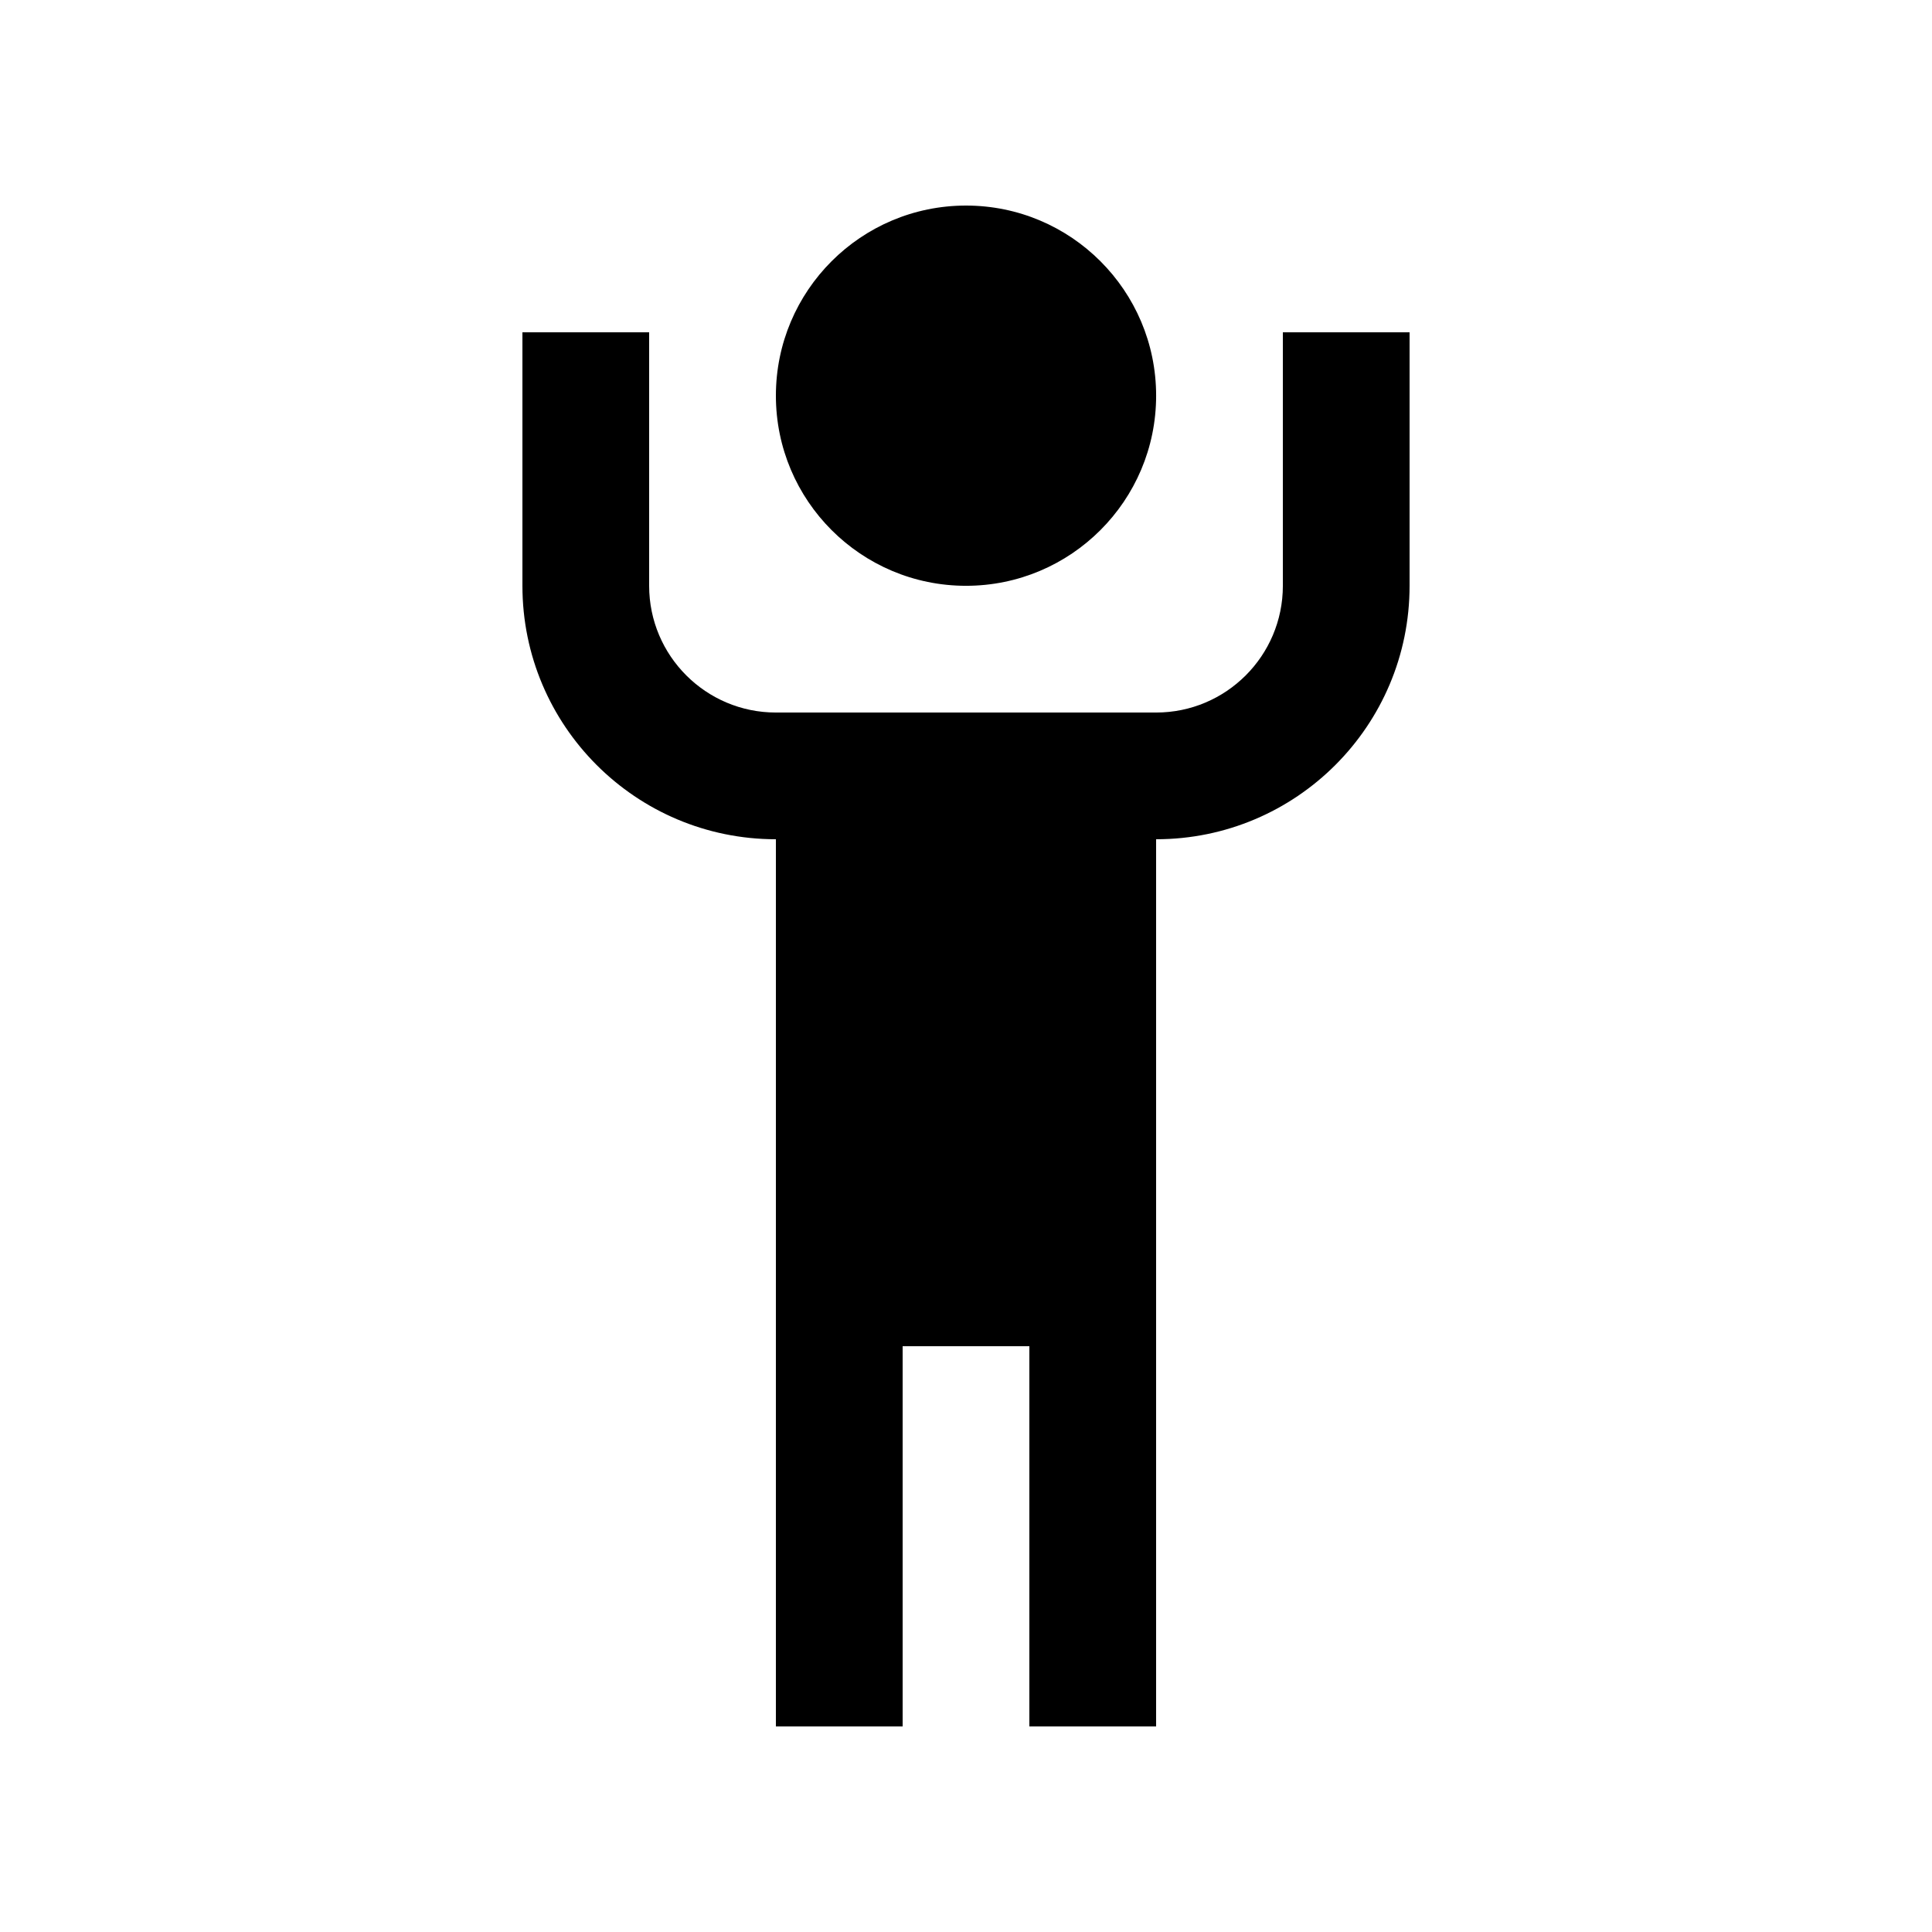
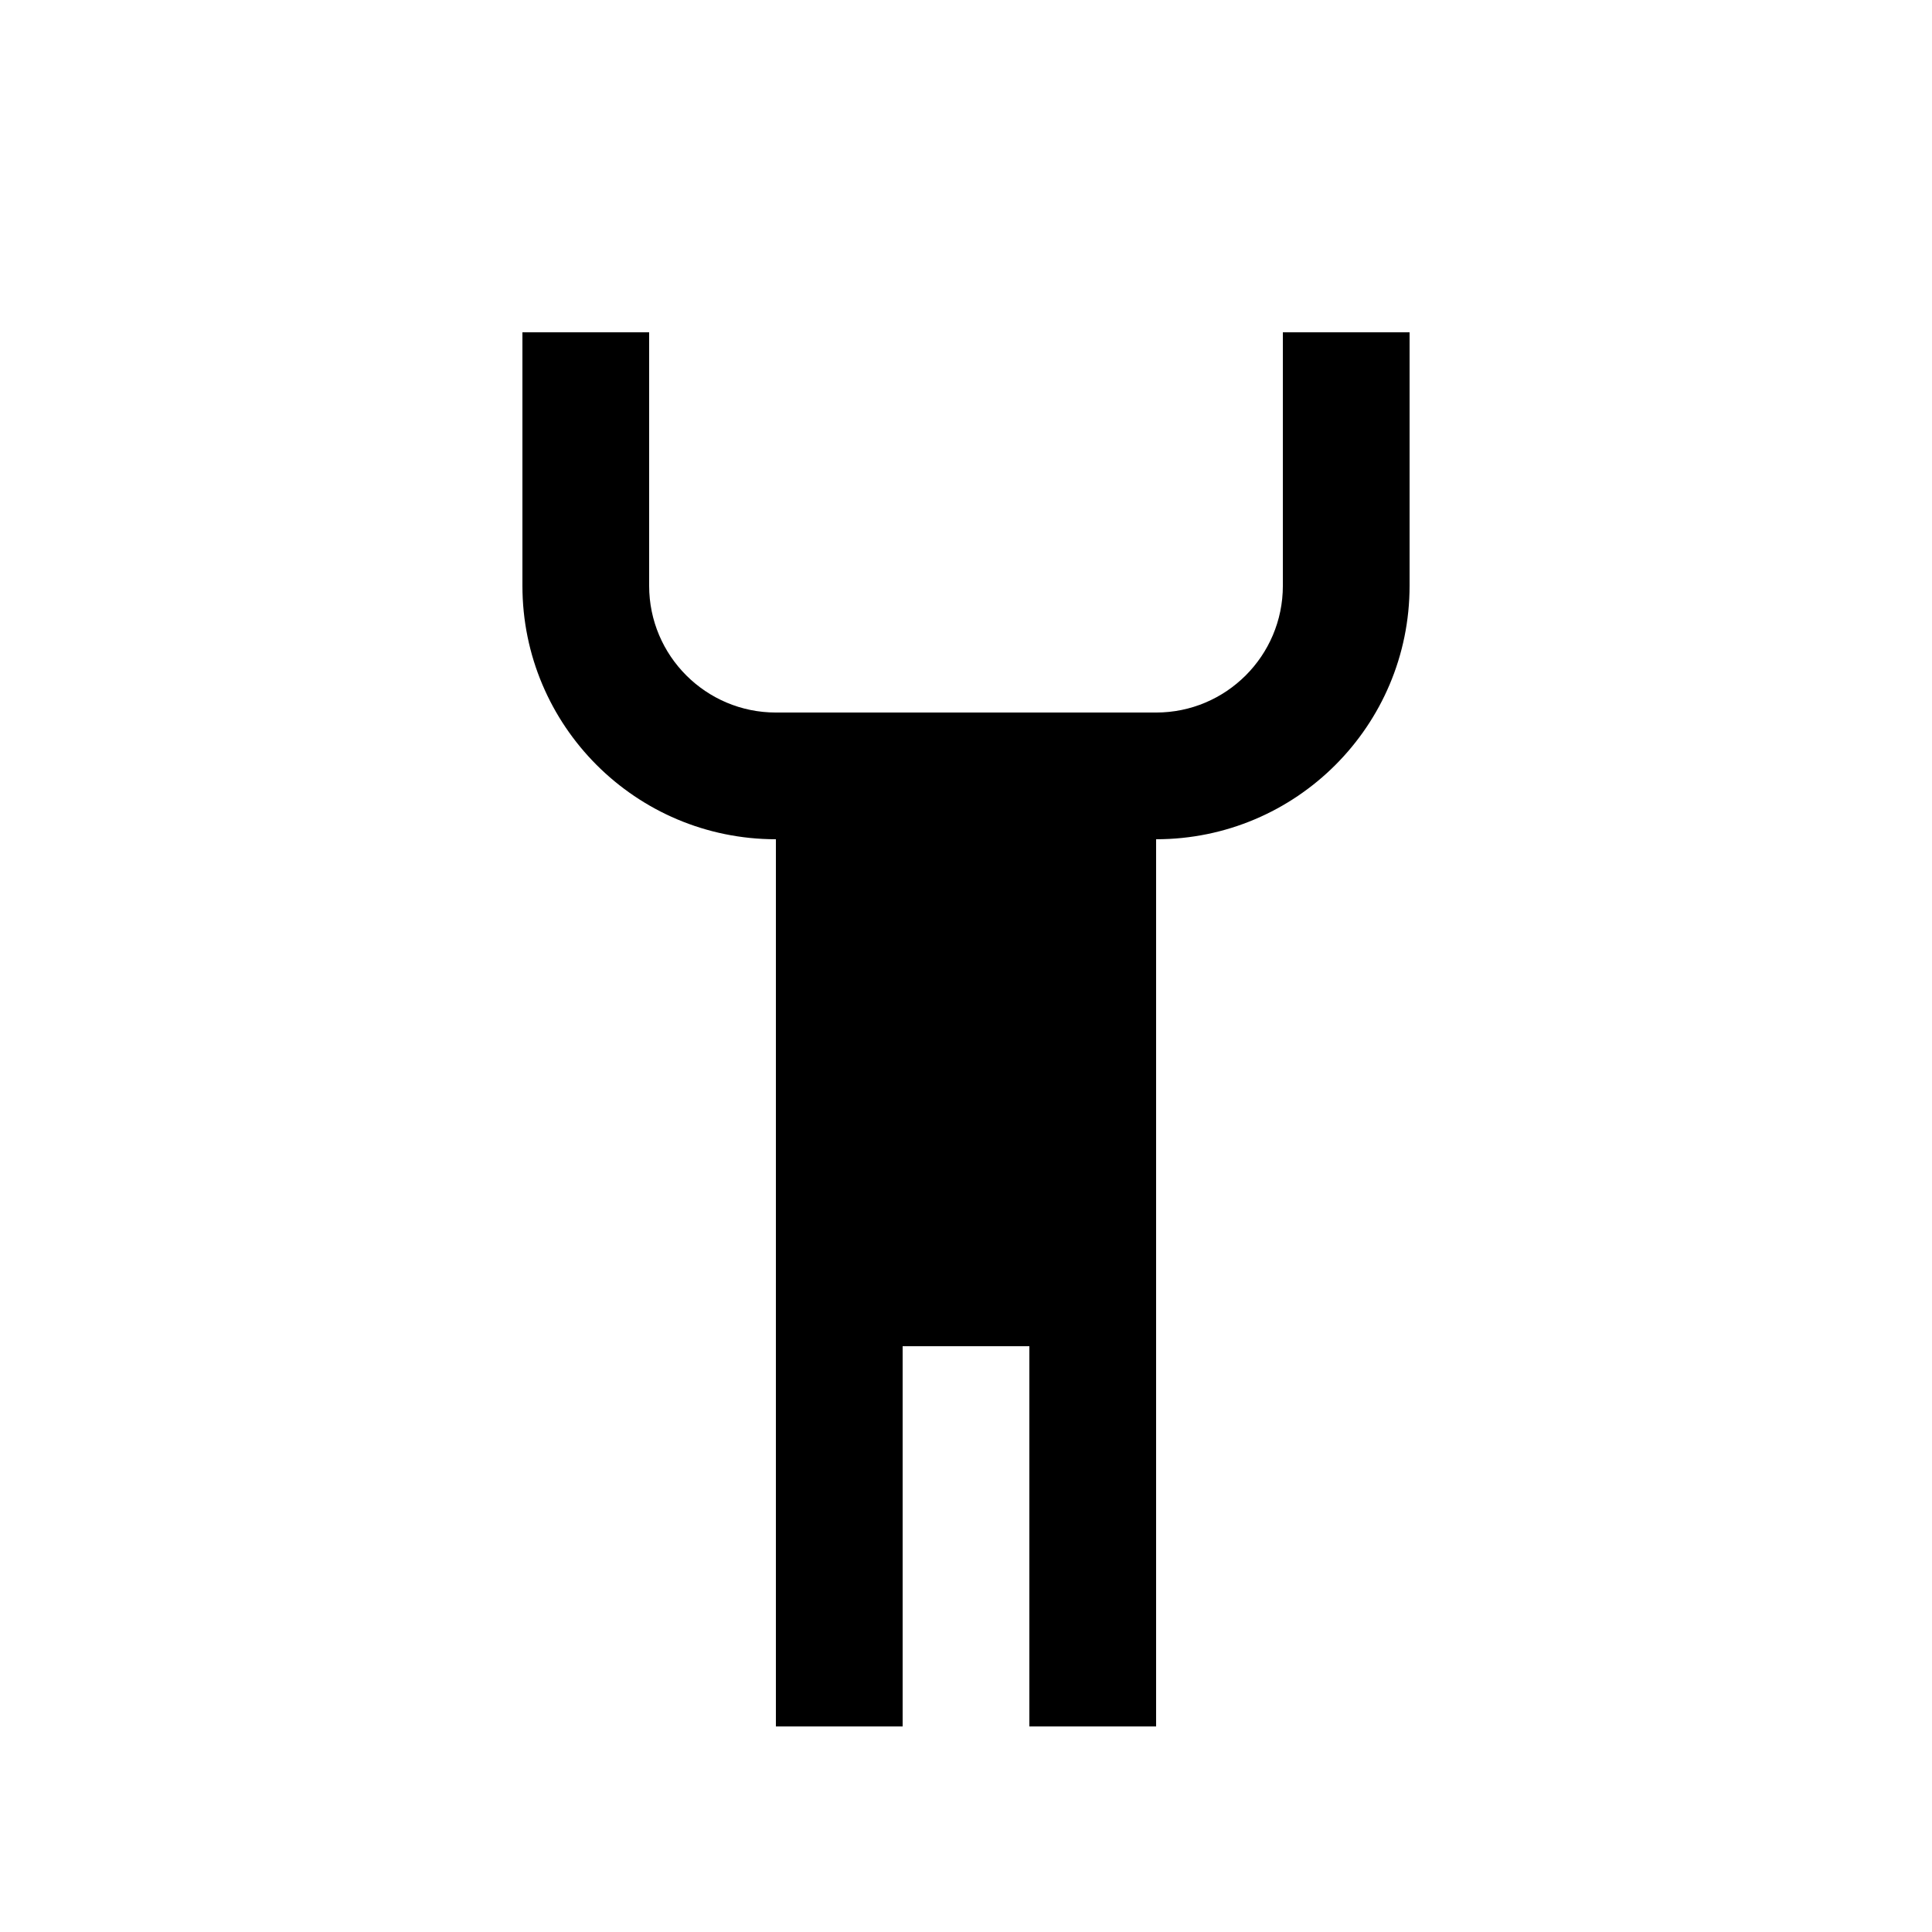
<svg xmlns="http://www.w3.org/2000/svg" fill="#000000" width="800px" height="800px" version="1.1" viewBox="144 144 512 512">
  <g>
-     <path d="m349.62 248.86c0 27.816 22.566 50.383 50.383 50.383s50.383-22.566 50.383-50.383c0-27.832-22.566-50.383-50.383-50.383-27.816 0.004-50.383 22.551-50.383 50.383z" />
    <path d="m349.62 366.41c-37.094 0-67.172-30.062-67.172-67.172v-67.176h33.582v67.176c0 18.551 15.055 33.59 33.59 33.59h100.76c18.535 0 33.59-15.039 33.59-33.59v-67.176h33.582v67.176c0 37.109-30.078 67.172-67.172 67.172v235.11h-33.59v-100.76h-33.582v100.76h-33.59z" />
  </g>
</svg>